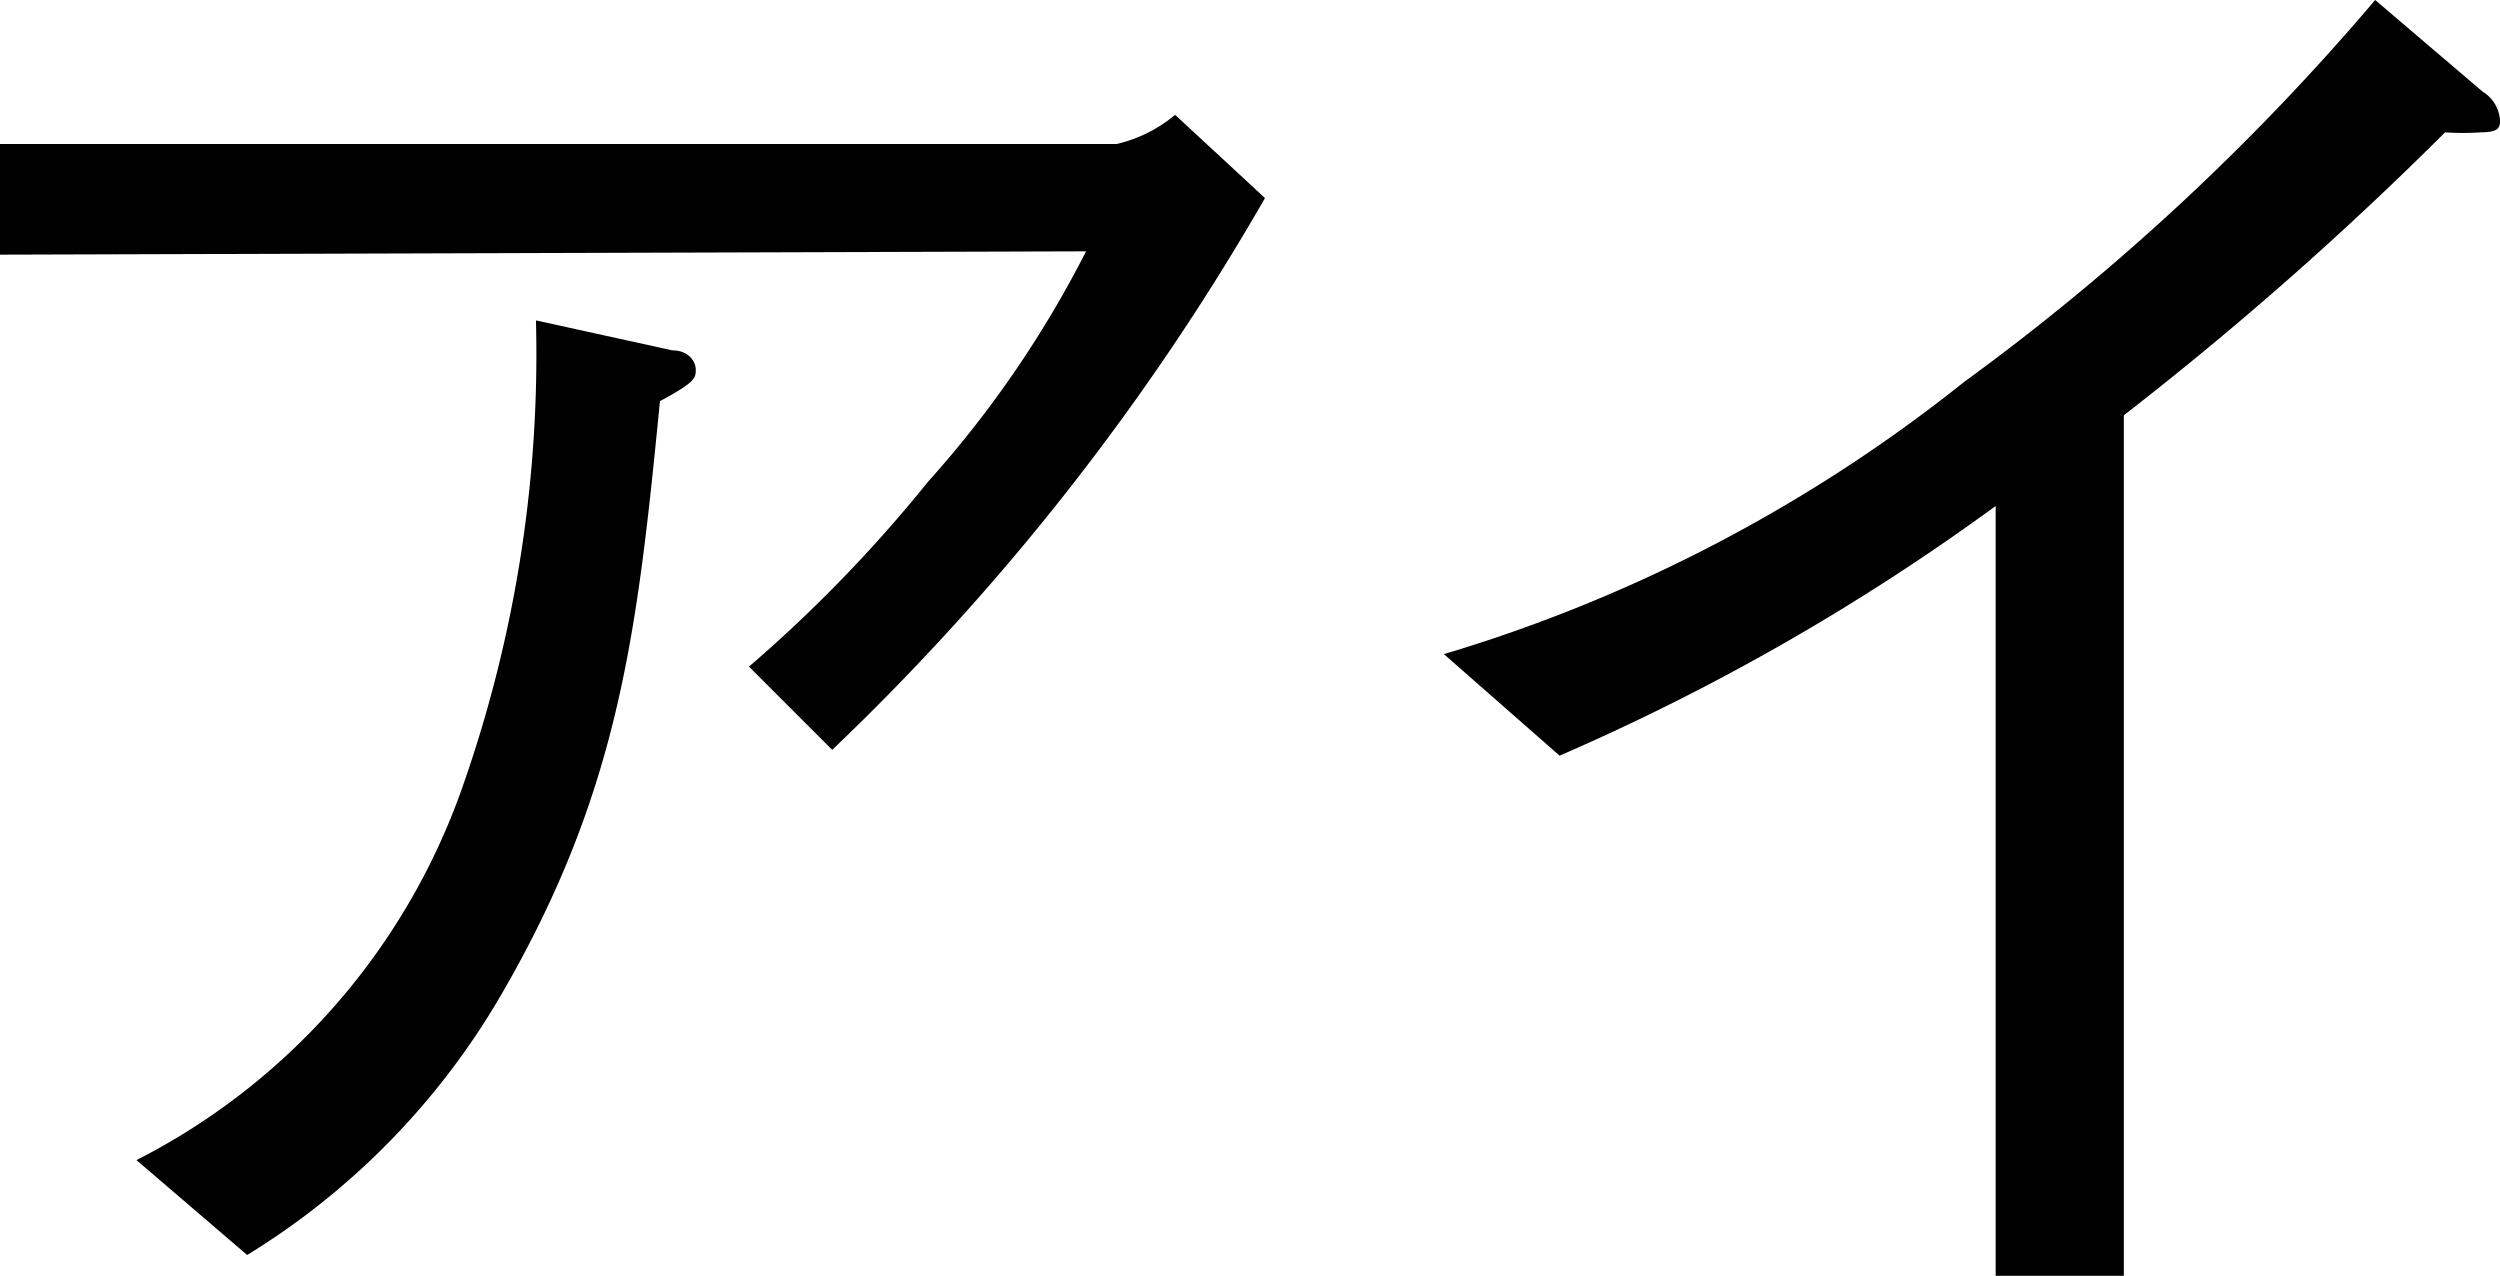
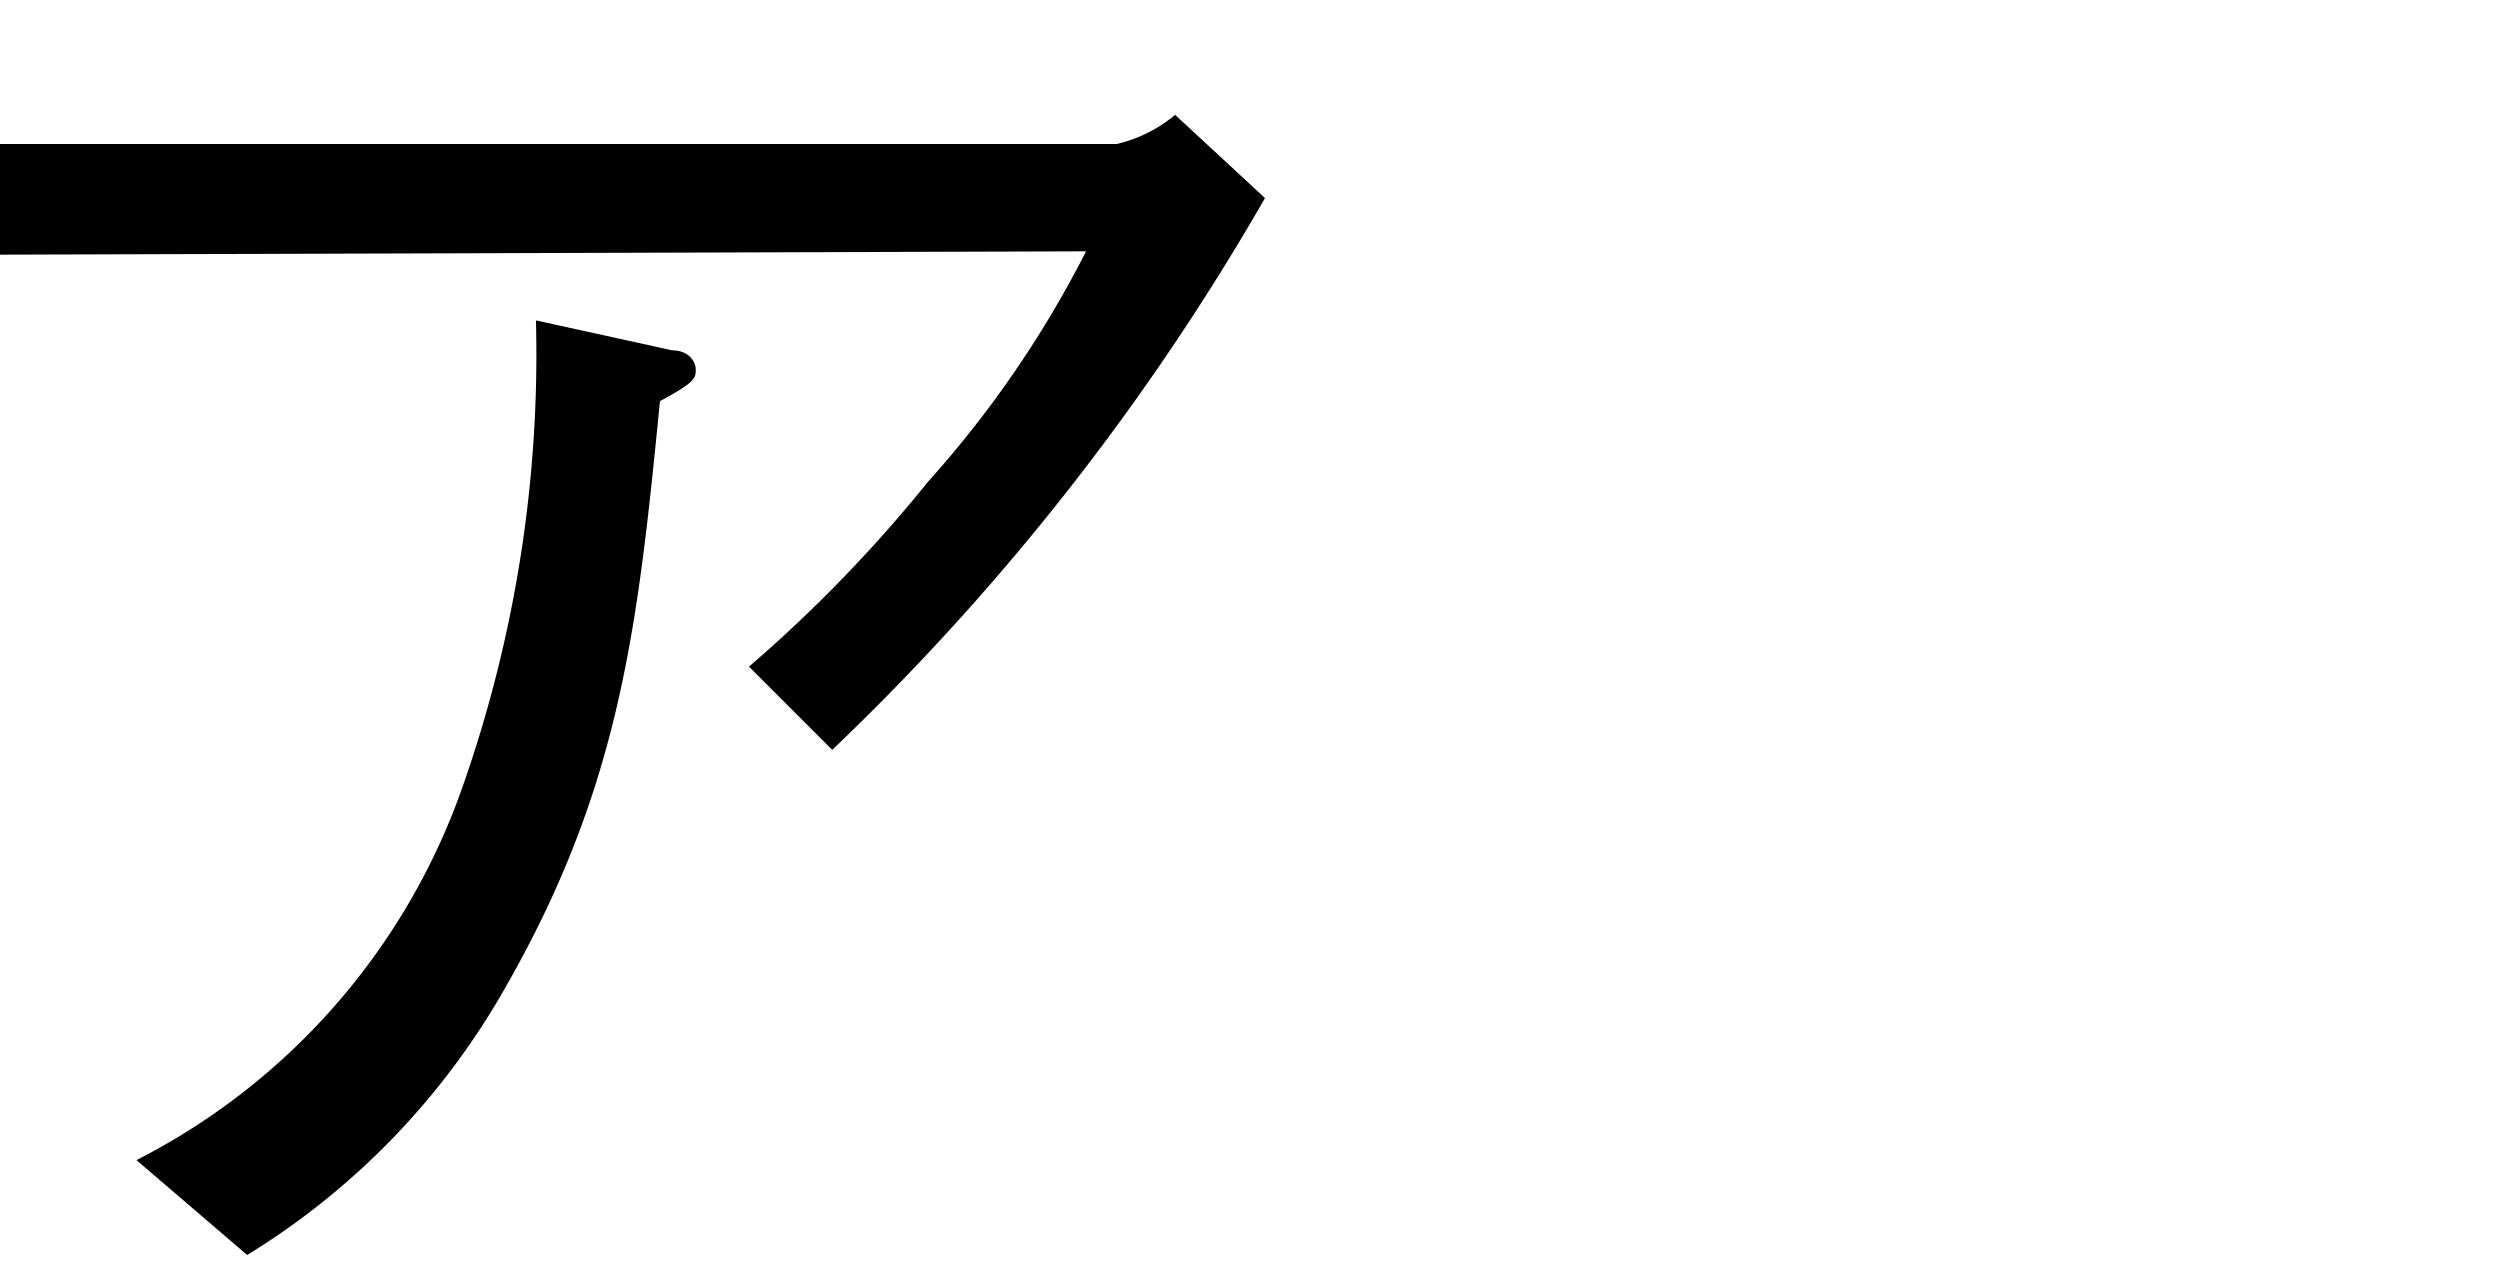
<svg xmlns="http://www.w3.org/2000/svg" width="30.04" height="15.33" viewBox="0 0 30.04 15.33">
  <title>team_img_eye</title>
  <path d="M2.22,4.85V3.52H15.64a1.69,1.69,0,0,0,.7-.35l1.08,1a29.35,29.35,0,0,1-5.2,6.63l-1-1a17,17,0,0,0,2.15-2.22,12.86,12.86,0,0,0,1.9-2.77ZM3.86,15.73a8,8,0,0,0,3.93-4.52,15.68,15.68,0,0,0,.87-5.57L10.3,6c.19,0,.28.13.28.23s0,.15-.43.38c-.27,2.75-.48,4.67-1.9,7.12a8.92,8.92,0,0,1-3.06,3.14Z" transform="translate(-2.22 -1.79)" />
-   <path d="M26.2,17.12V7.87a27.25,27.25,0,0,1-5.24,3L19.57,9.65a18.5,18.5,0,0,0,6.25-3.27,28.39,28.39,0,0,0,4.94-4.59l1.29,1.1a.44.44,0,0,1,.21.34c0,.08,0,.15-.23.15a3.14,3.14,0,0,1-.43,0,41.35,41.35,0,0,1-3.86,3.4V17.12Z" transform="translate(-2.22 -1.79)" />
</svg>